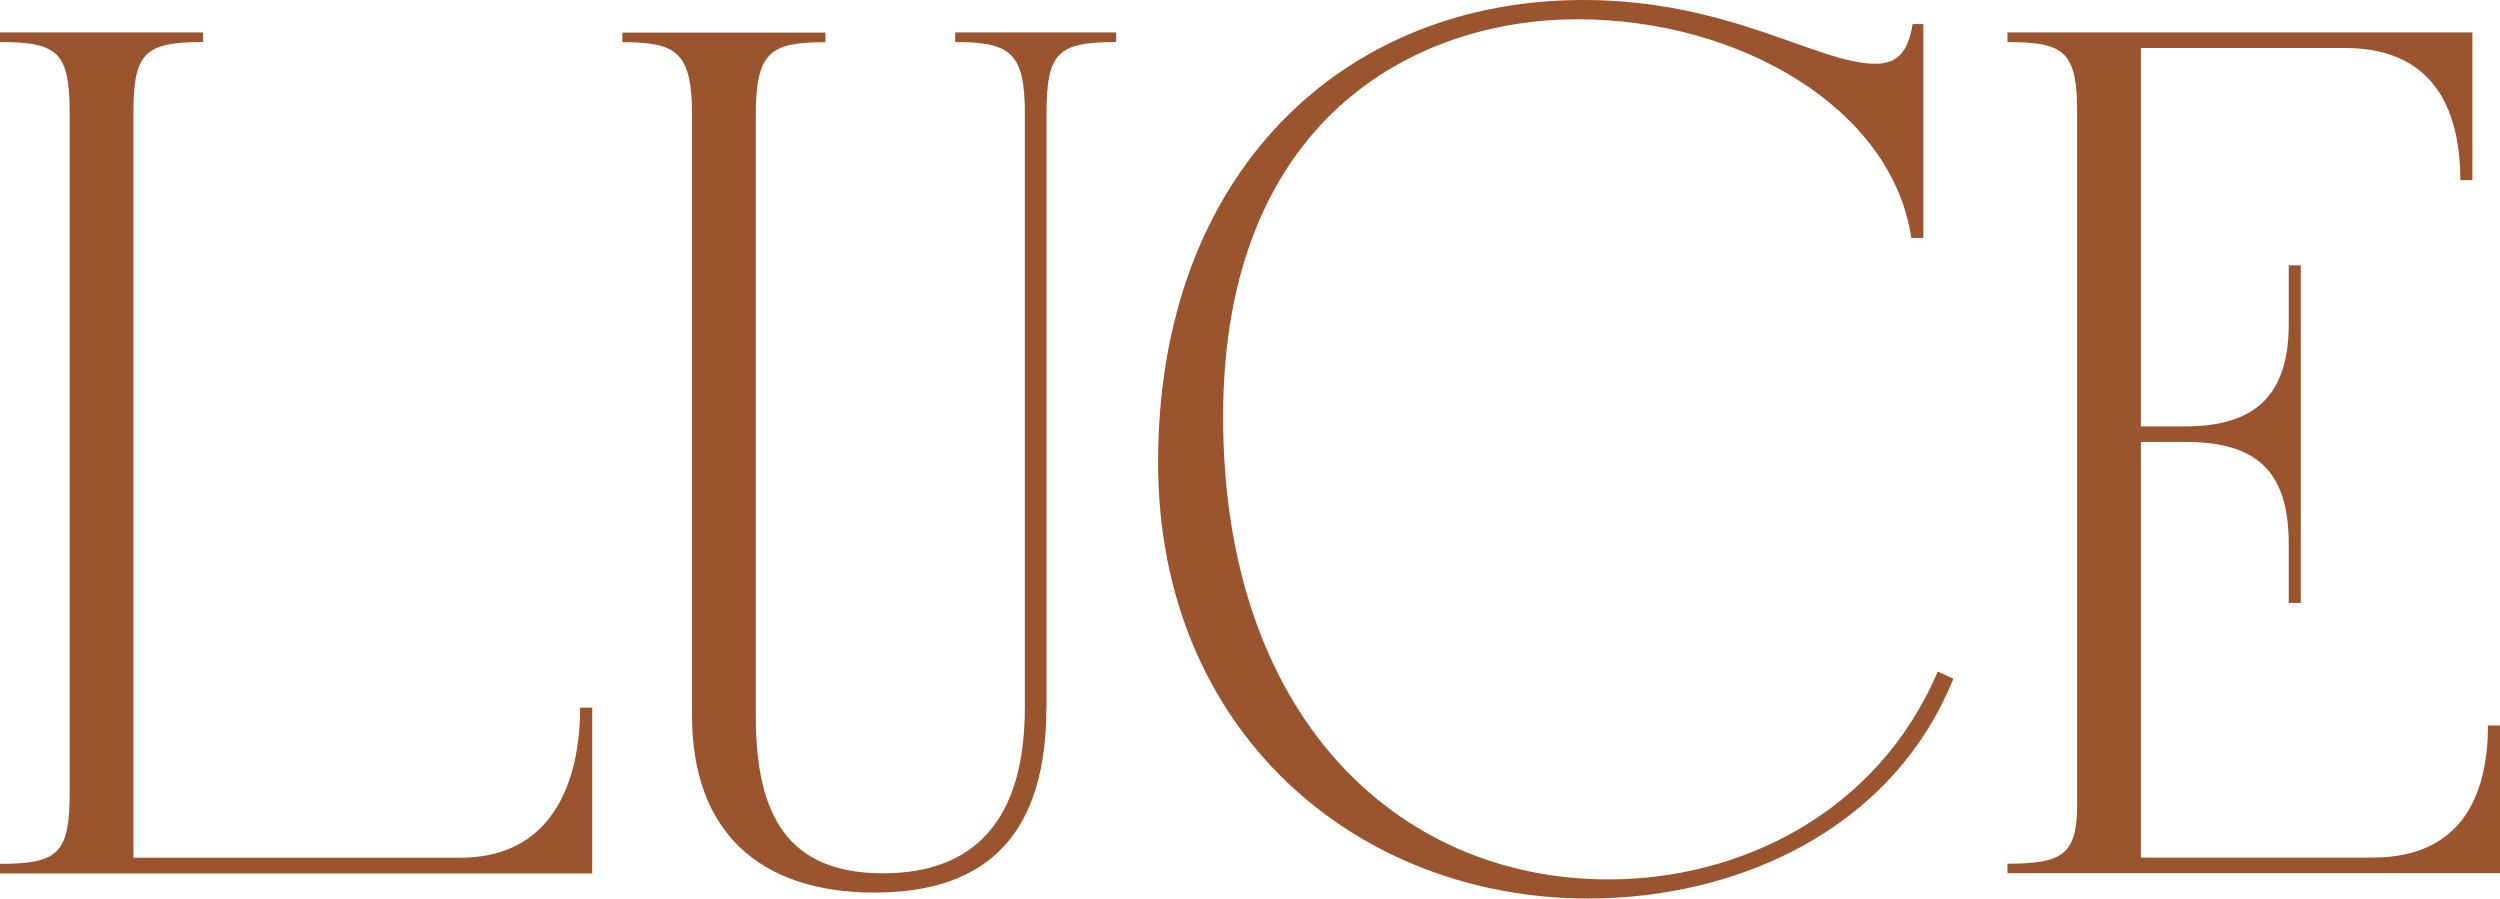
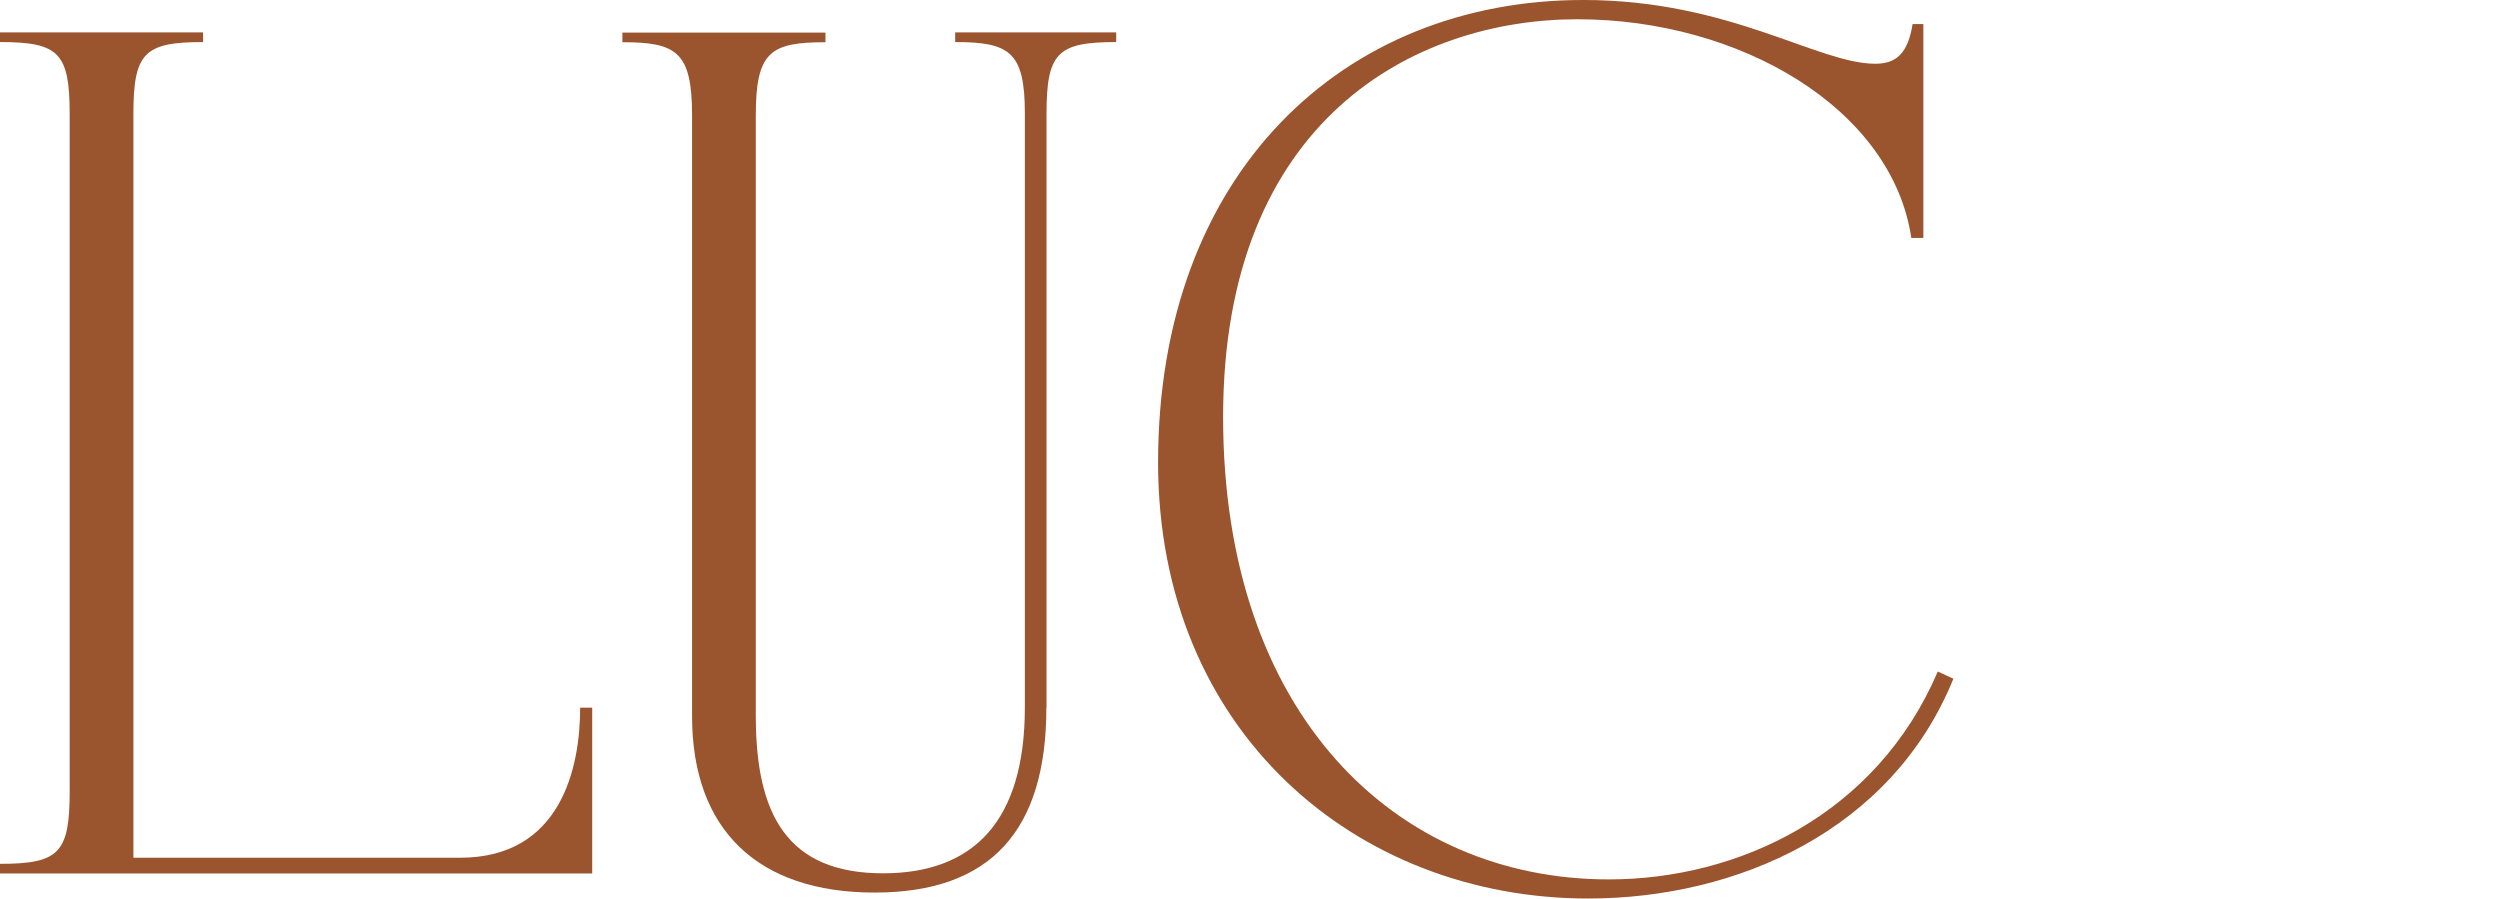
<svg xmlns="http://www.w3.org/2000/svg" id="Layer_1" data-name="Layer 1" viewBox="0 0 155.73 55.97">
  <defs>
    <style>
      .cls-1 {
        fill: #9A542E;
      }
    </style>
  </defs>
  <path class="cls-1" d="M36.89,44.08v10.33H0v-.6c3.67,0,4.34-.67,4.34-4.49V7.11C4.34,3.29,3.67,2.62,0,2.62v-.6H12.65v.6c-3.67,0-4.34,.67-4.34,4.49V53.43H28.66c6.29,0,7.48-5.61,7.48-9.35h.75Z" />
  <path class="cls-1" d="M65.18,44.08c0,7.63-3.44,11.52-10.7,11.52s-11.37-3.89-11.37-11V7.19c0-3.97-.97-4.56-4.34-4.56v-.6h12.65v.6c-3.44,0-4.34,.6-4.34,4.56V44.6c0,6.14,1.95,9.8,7.93,9.8,5.61,0,8.83-3.22,8.83-10.33V7.04c0-3.82-.97-4.42-4.34-4.42v-.6h10.03v.6c-3.67,0-4.34,.67-4.34,4.49V44.08h-.01Z" />
  <path class="cls-1" d="M116.82,3.97c1.27,0,2.02-.6,2.32-2.47h.67V14.82h-.75c-1.2-8.08-10.7-13.62-20.8-13.62s-22.07,6.21-22.07,24.77,10.78,28.81,24.02,28.81c8.08,0,16.69-4.04,20.5-12.95l.97,.45c-3.82,9.43-13.47,13.69-22.75,13.69-14.44,0-26.79-10.4-26.79-27.16,0-18.03,11.52-28.81,26.49-28.81,9.13,0,14.59,3.97,18.18,3.97h0Z" />
-   <path class="cls-1" d="M125.05,54.4v-.6c3.37,0,4.34-.52,4.34-3.67V7.11c0-3.82-.67-4.49-4.34-4.49v-.6h28.96V11.22h-.75c0-3.82-1.27-8.23-7.18-8.23h-12.72V26.56h2.77c4.42,0,6.44-2.02,6.44-6.36v-3.67h.75v21.03h-.75v-3.67c0-4.56-2.02-6.36-6.44-6.36h-2.77v25.89h14.44c5.91,0,7.18-4.42,7.18-8.23h.75v9.2h-30.68Z" />
</svg>